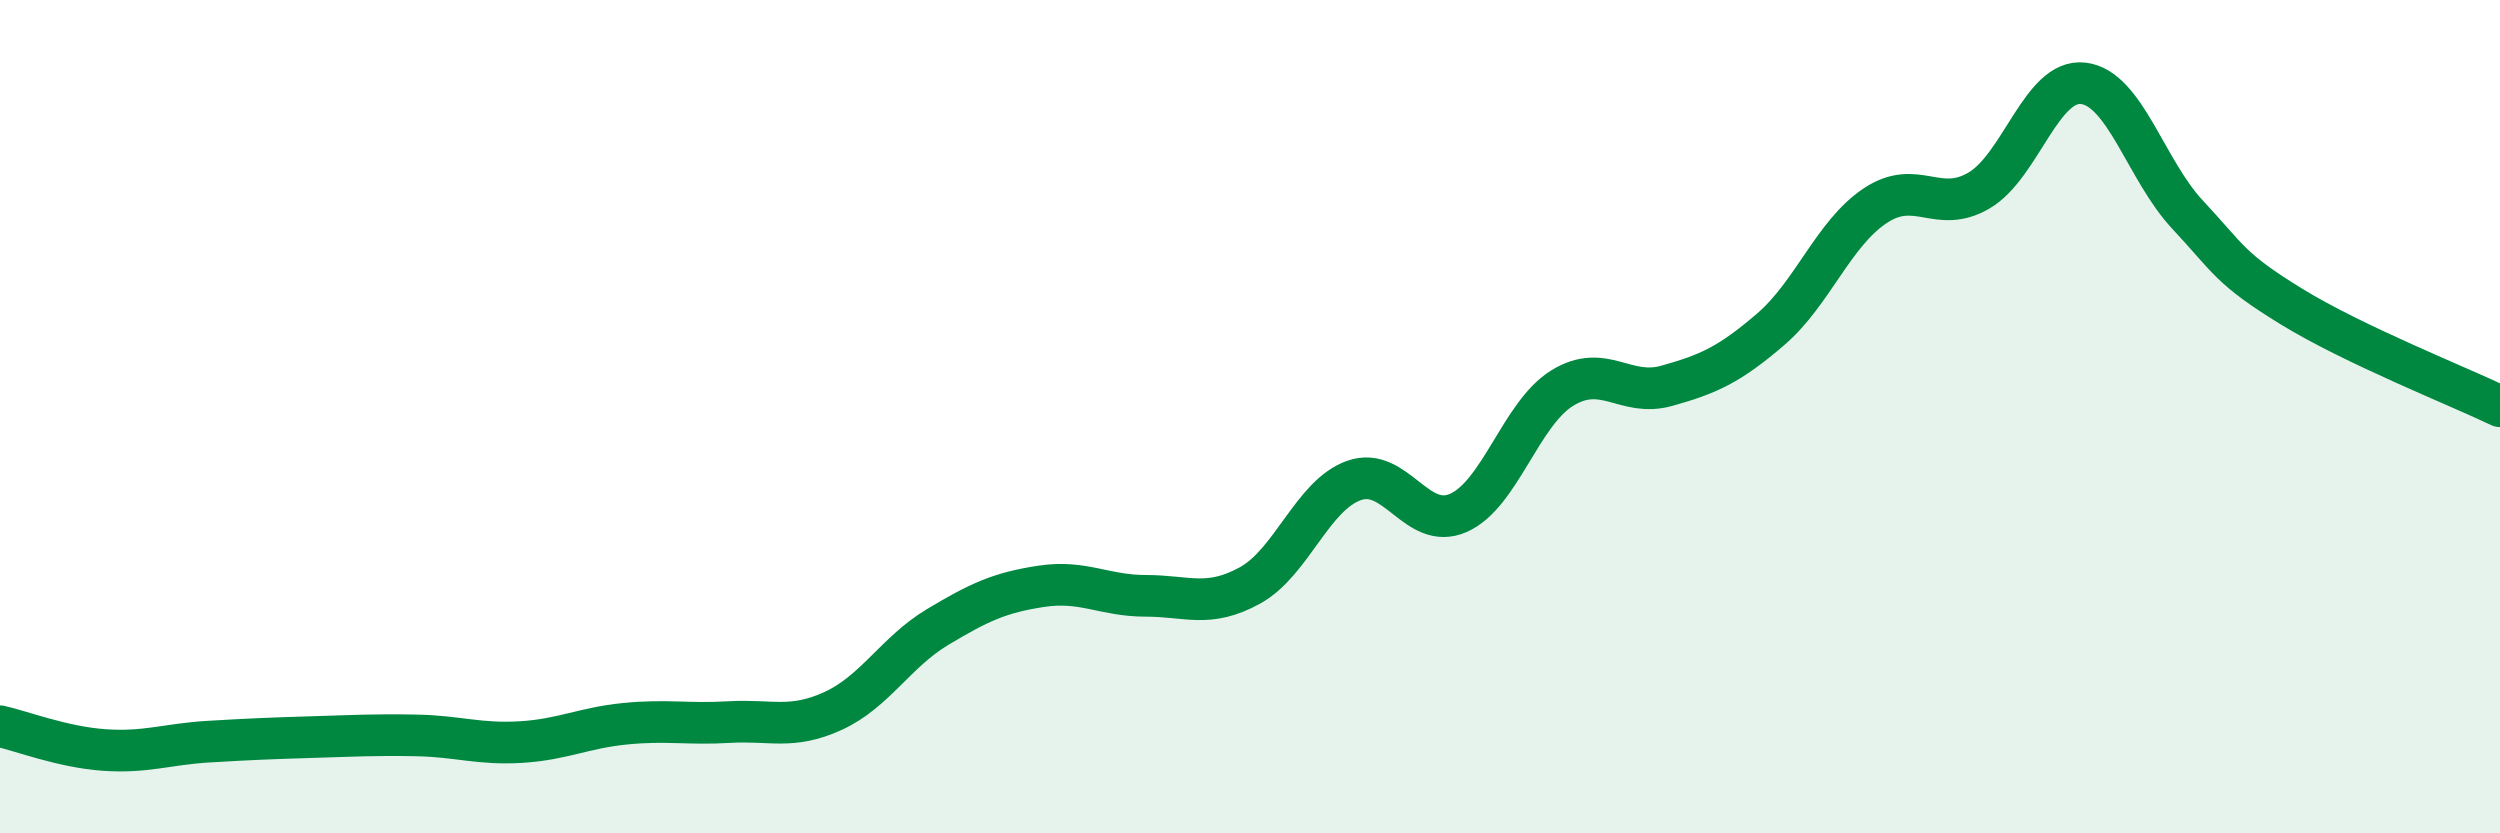
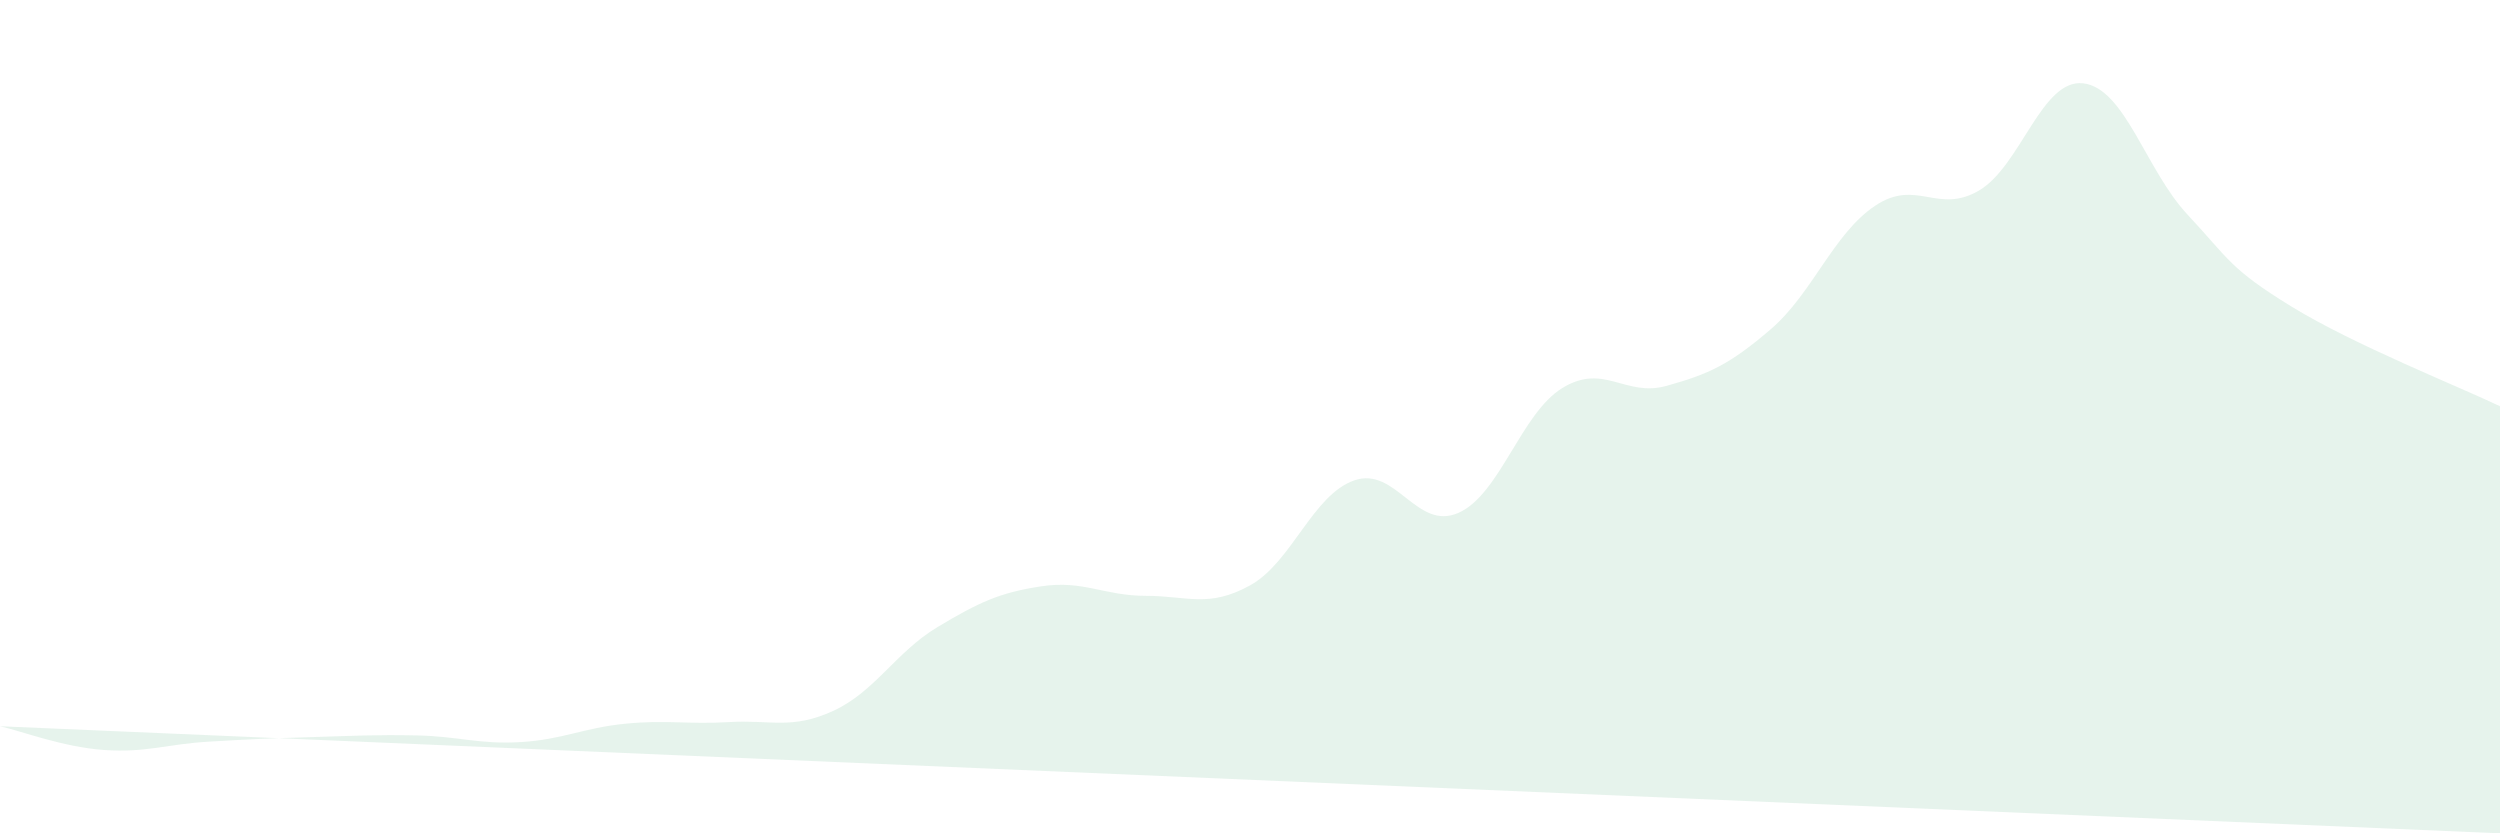
<svg xmlns="http://www.w3.org/2000/svg" width="60" height="20" viewBox="0 0 60 20">
-   <path d="M 0,17.43 C 0.5,17.54 1.5,17.93 2.5,18 C 3.5,18.07 4,17.86 5,17.8 C 6,17.74 6.5,17.72 7.5,17.69 C 8.5,17.66 9,17.63 10,17.65 C 11,17.67 11.5,17.87 12.5,17.81 C 13.5,17.75 14,17.47 15,17.37 C 16,17.27 16.5,17.39 17.5,17.33 C 18.5,17.27 19,17.52 20,17.06 C 21,16.6 21.5,15.65 22.5,15.05 C 23.5,14.45 24,14.22 25,14.07 C 26,13.92 26.5,14.3 27.5,14.3 C 28.5,14.3 29,14.6 30,14.05 C 31,13.5 31.5,11.88 32.5,11.53 C 33.5,11.18 34,12.75 35,12.31 C 36,11.87 36.5,9.92 37.5,9.31 C 38.5,8.7 39,9.54 40,9.26 C 41,8.98 41.5,8.76 42.5,7.9 C 43.5,7.04 44,5.61 45,4.94 C 46,4.27 46.5,5.16 47.5,4.57 C 48.5,3.98 49,1.88 50,2 C 51,2.12 51.5,4.08 52.5,5.15 C 53.5,6.22 53.5,6.44 55,7.36 C 56.5,8.28 59,9.27 60,9.75L60 20L0 20Z" fill="#008740" opacity="0.1" stroke-linecap="round" stroke-linejoin="round" />
-   <path d="M 0,17.43 C 0.5,17.54 1.5,17.93 2.5,18 C 3.5,18.07 4,17.86 5,17.8 C 6,17.74 6.5,17.72 7.5,17.69 C 8.5,17.66 9,17.63 10,17.65 C 11,17.67 11.5,17.87 12.5,17.81 C 13.5,17.75 14,17.47 15,17.37 C 16,17.27 16.5,17.39 17.5,17.33 C 18.5,17.27 19,17.52 20,17.06 C 21,16.6 21.5,15.65 22.5,15.05 C 23.5,14.45 24,14.22 25,14.07 C 26,13.92 26.5,14.3 27.5,14.3 C 28.5,14.3 29,14.6 30,14.05 C 31,13.5 31.5,11.88 32.5,11.53 C 33.5,11.18 34,12.75 35,12.31 C 36,11.87 36.5,9.92 37.5,9.31 C 38.5,8.7 39,9.54 40,9.26 C 41,8.98 41.5,8.76 42.5,7.9 C 43.5,7.04 44,5.61 45,4.94 C 46,4.27 46.5,5.16 47.5,4.57 C 48.5,3.98 49,1.88 50,2 C 51,2.12 51.5,4.08 52.5,5.15 C 53.5,6.22 53.5,6.44 55,7.36 C 56.5,8.28 59,9.27 60,9.75" stroke="#008740" stroke-width="1" fill="none" stroke-linecap="round" stroke-linejoin="round" />
+   <path d="M 0,17.43 C 0.5,17.54 1.5,17.93 2.5,18 C 3.5,18.07 4,17.86 5,17.8 C 6,17.74 6.5,17.72 7.5,17.69 C 8.5,17.66 9,17.63 10,17.65 C 11,17.67 11.5,17.87 12.5,17.81 C 13.5,17.75 14,17.47 15,17.37 C 16,17.27 16.5,17.39 17.5,17.33 C 18.5,17.27 19,17.52 20,17.06 C 21,16.6 21.5,15.65 22.5,15.05 C 23.5,14.45 24,14.22 25,14.07 C 26,13.92 26.5,14.3 27.5,14.3 C 28.5,14.3 29,14.6 30,14.05 C 31,13.5 31.5,11.88 32.5,11.53 C 33.5,11.18 34,12.75 35,12.31 C 36,11.87 36.5,9.92 37.5,9.31 C 38.5,8.7 39,9.54 40,9.26 C 41,8.98 41.5,8.76 42.5,7.9 C 43.5,7.04 44,5.61 45,4.94 C 46,4.27 46.5,5.16 47.5,4.57 C 48.5,3.98 49,1.88 50,2 C 51,2.12 51.5,4.08 52.5,5.15 C 53.5,6.22 53.5,6.44 55,7.36 C 56.5,8.28 59,9.27 60,9.75L60 20Z" fill="#008740" opacity="0.1" stroke-linecap="round" stroke-linejoin="round" />
</svg>